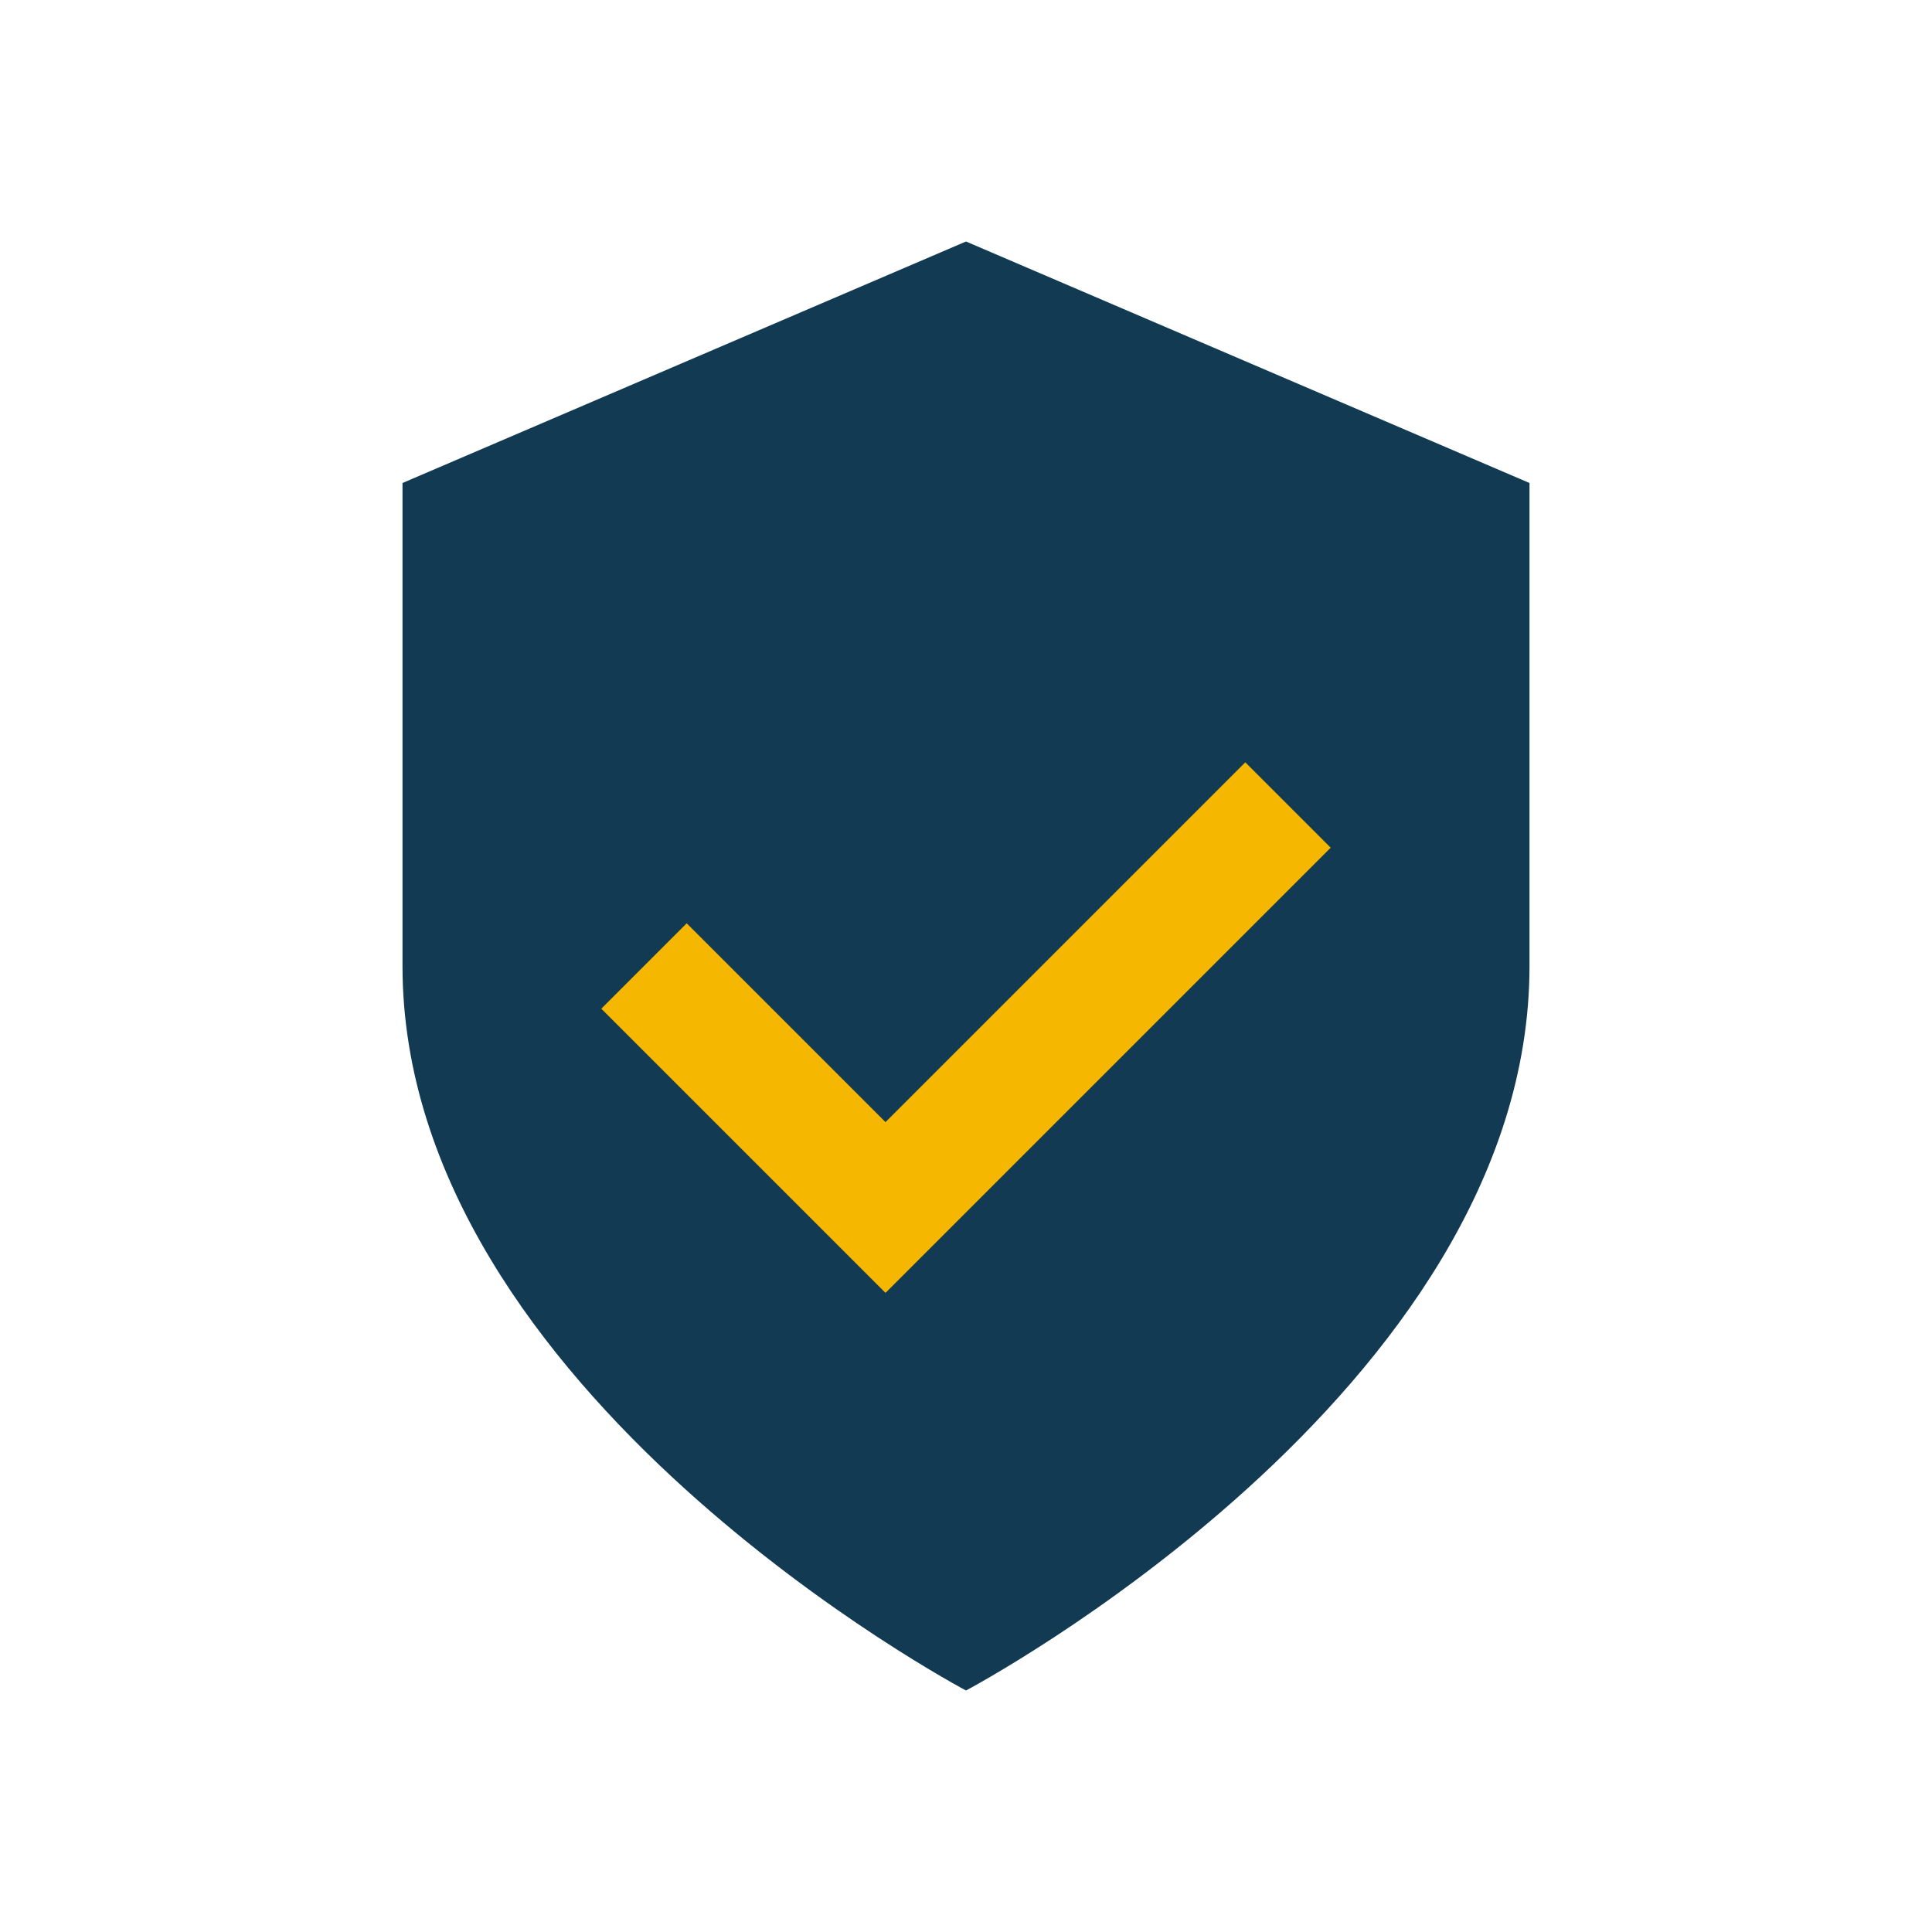
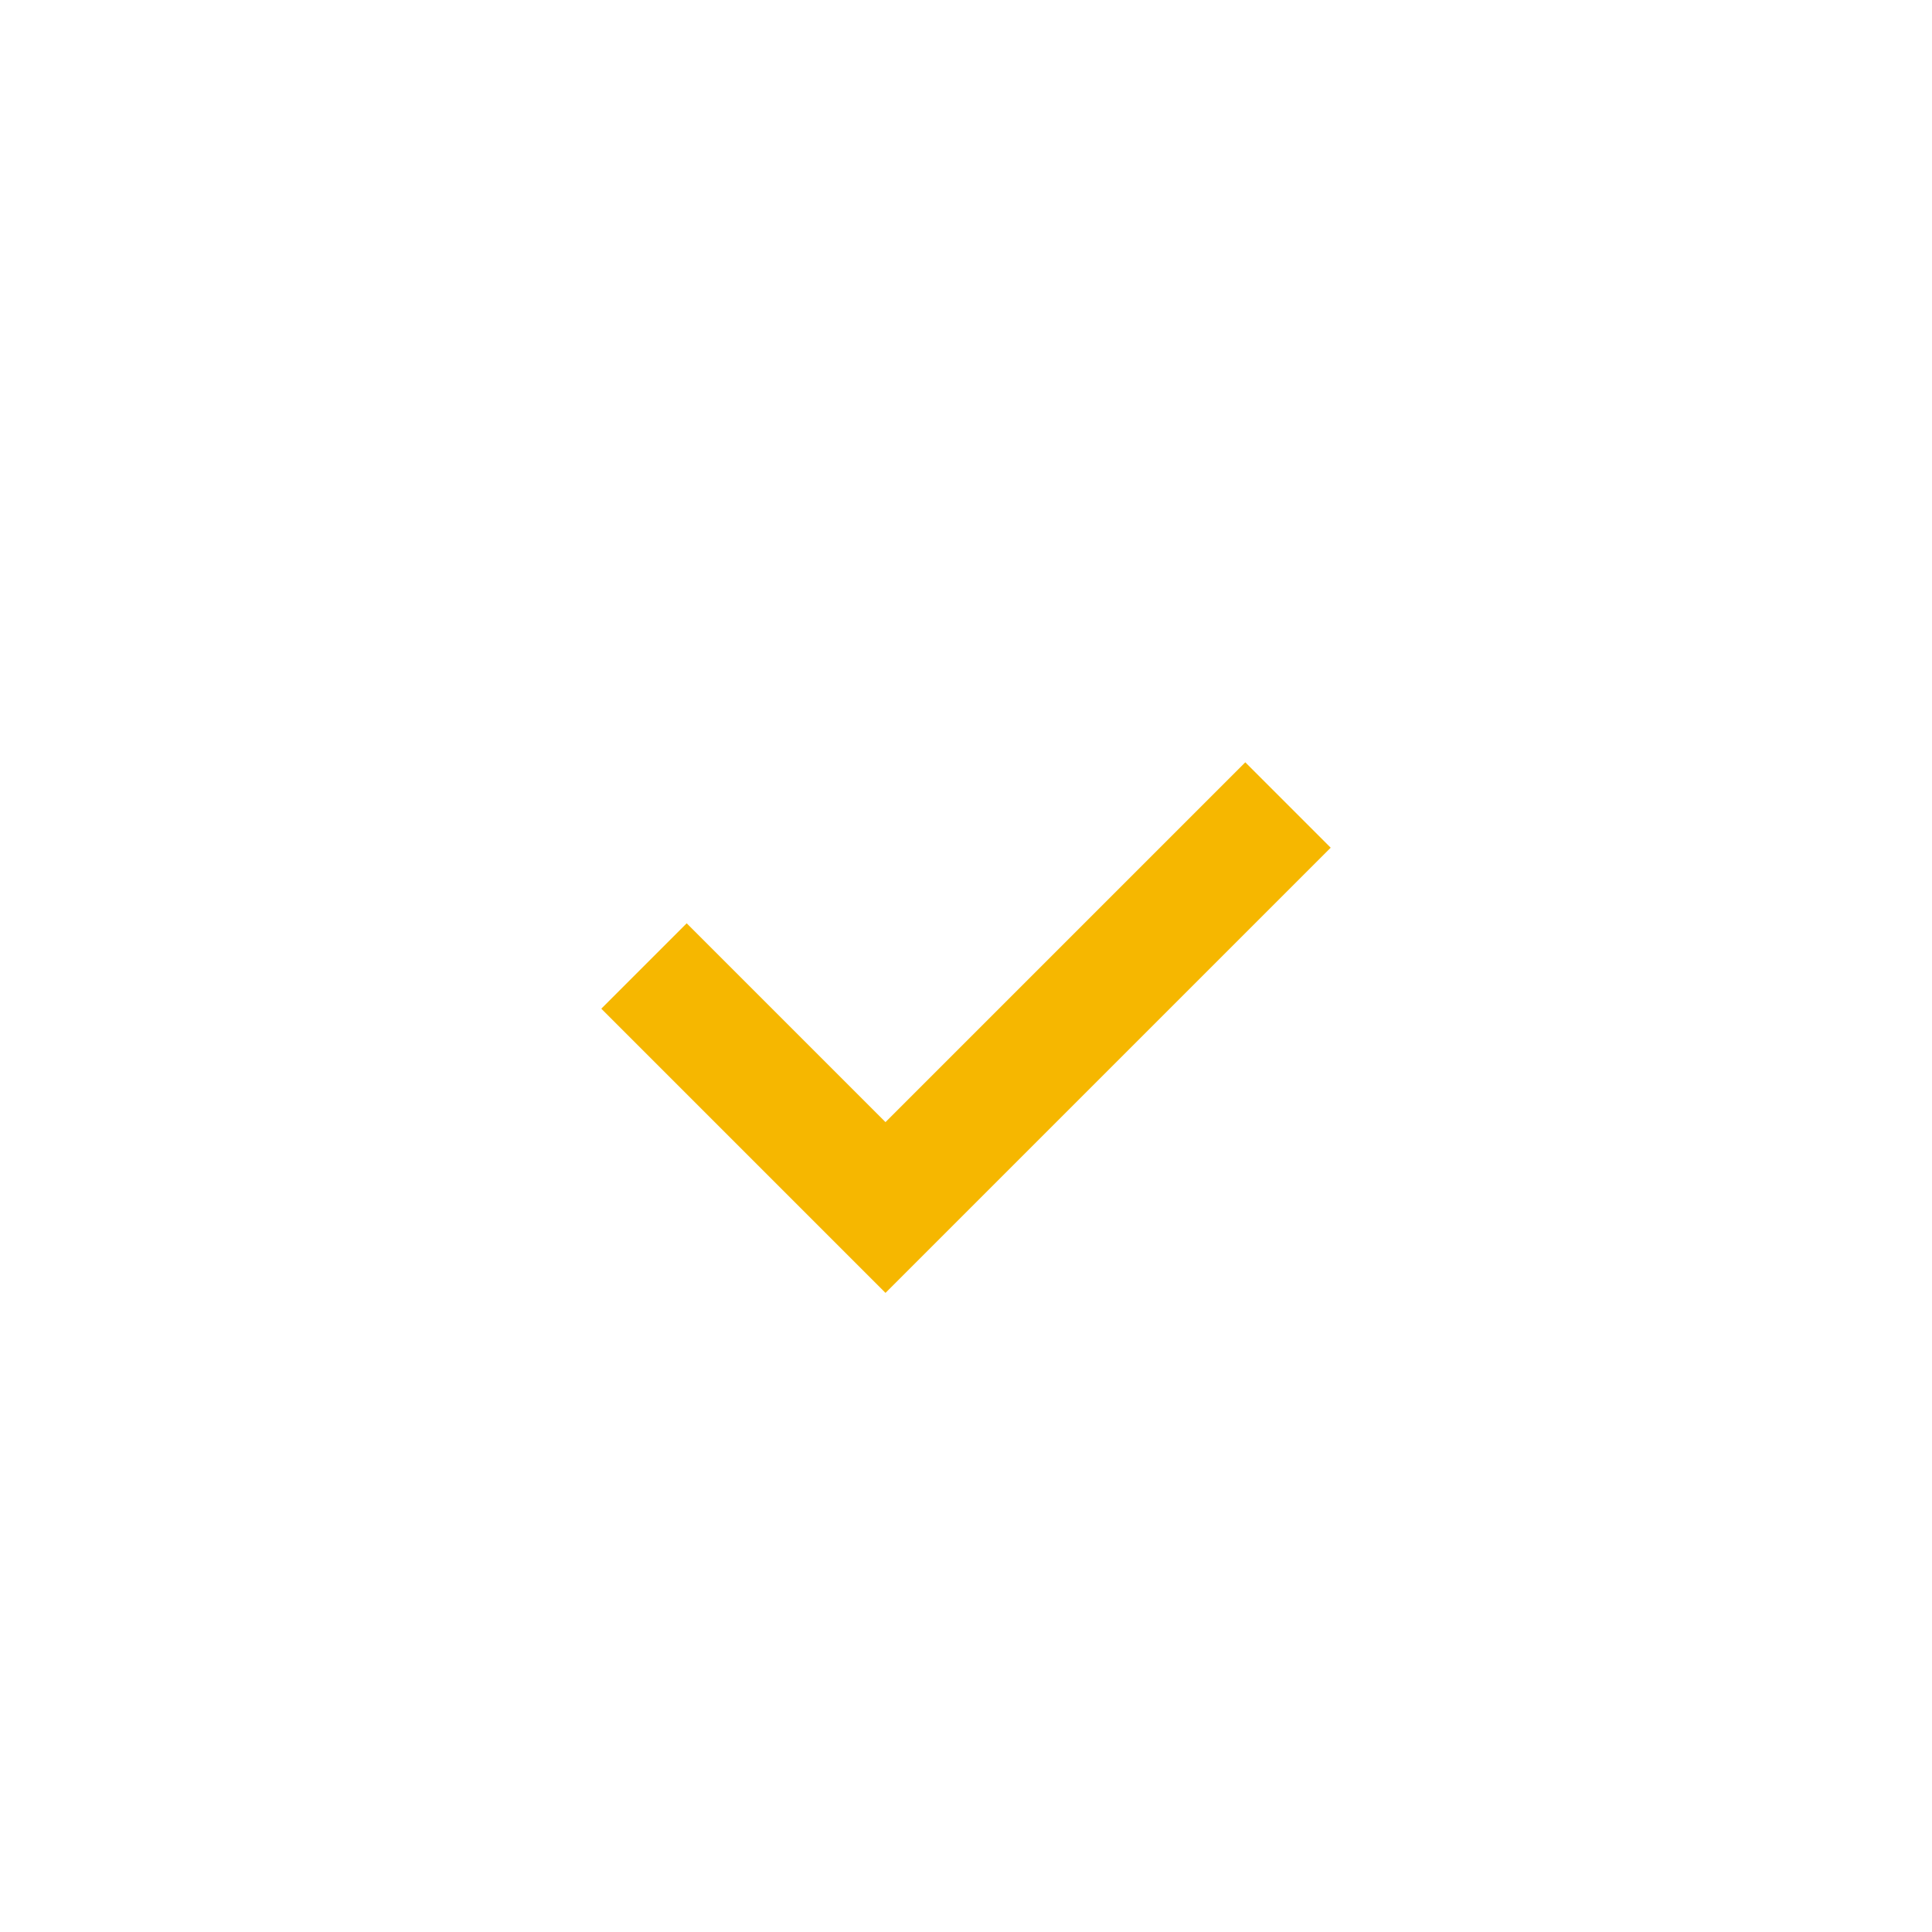
<svg xmlns="http://www.w3.org/2000/svg" width="24" height="24" viewBox="0 0 24 24">
-   <path d="M12 3l7 3v6c0 5.3-7 9-7 9s-7-3.7-7-9V6z" fill="#123a52" />
  <path d="M8 12l3 3 5-5" stroke="#f6b700" stroke-width="1.5" fill="none" />
</svg>